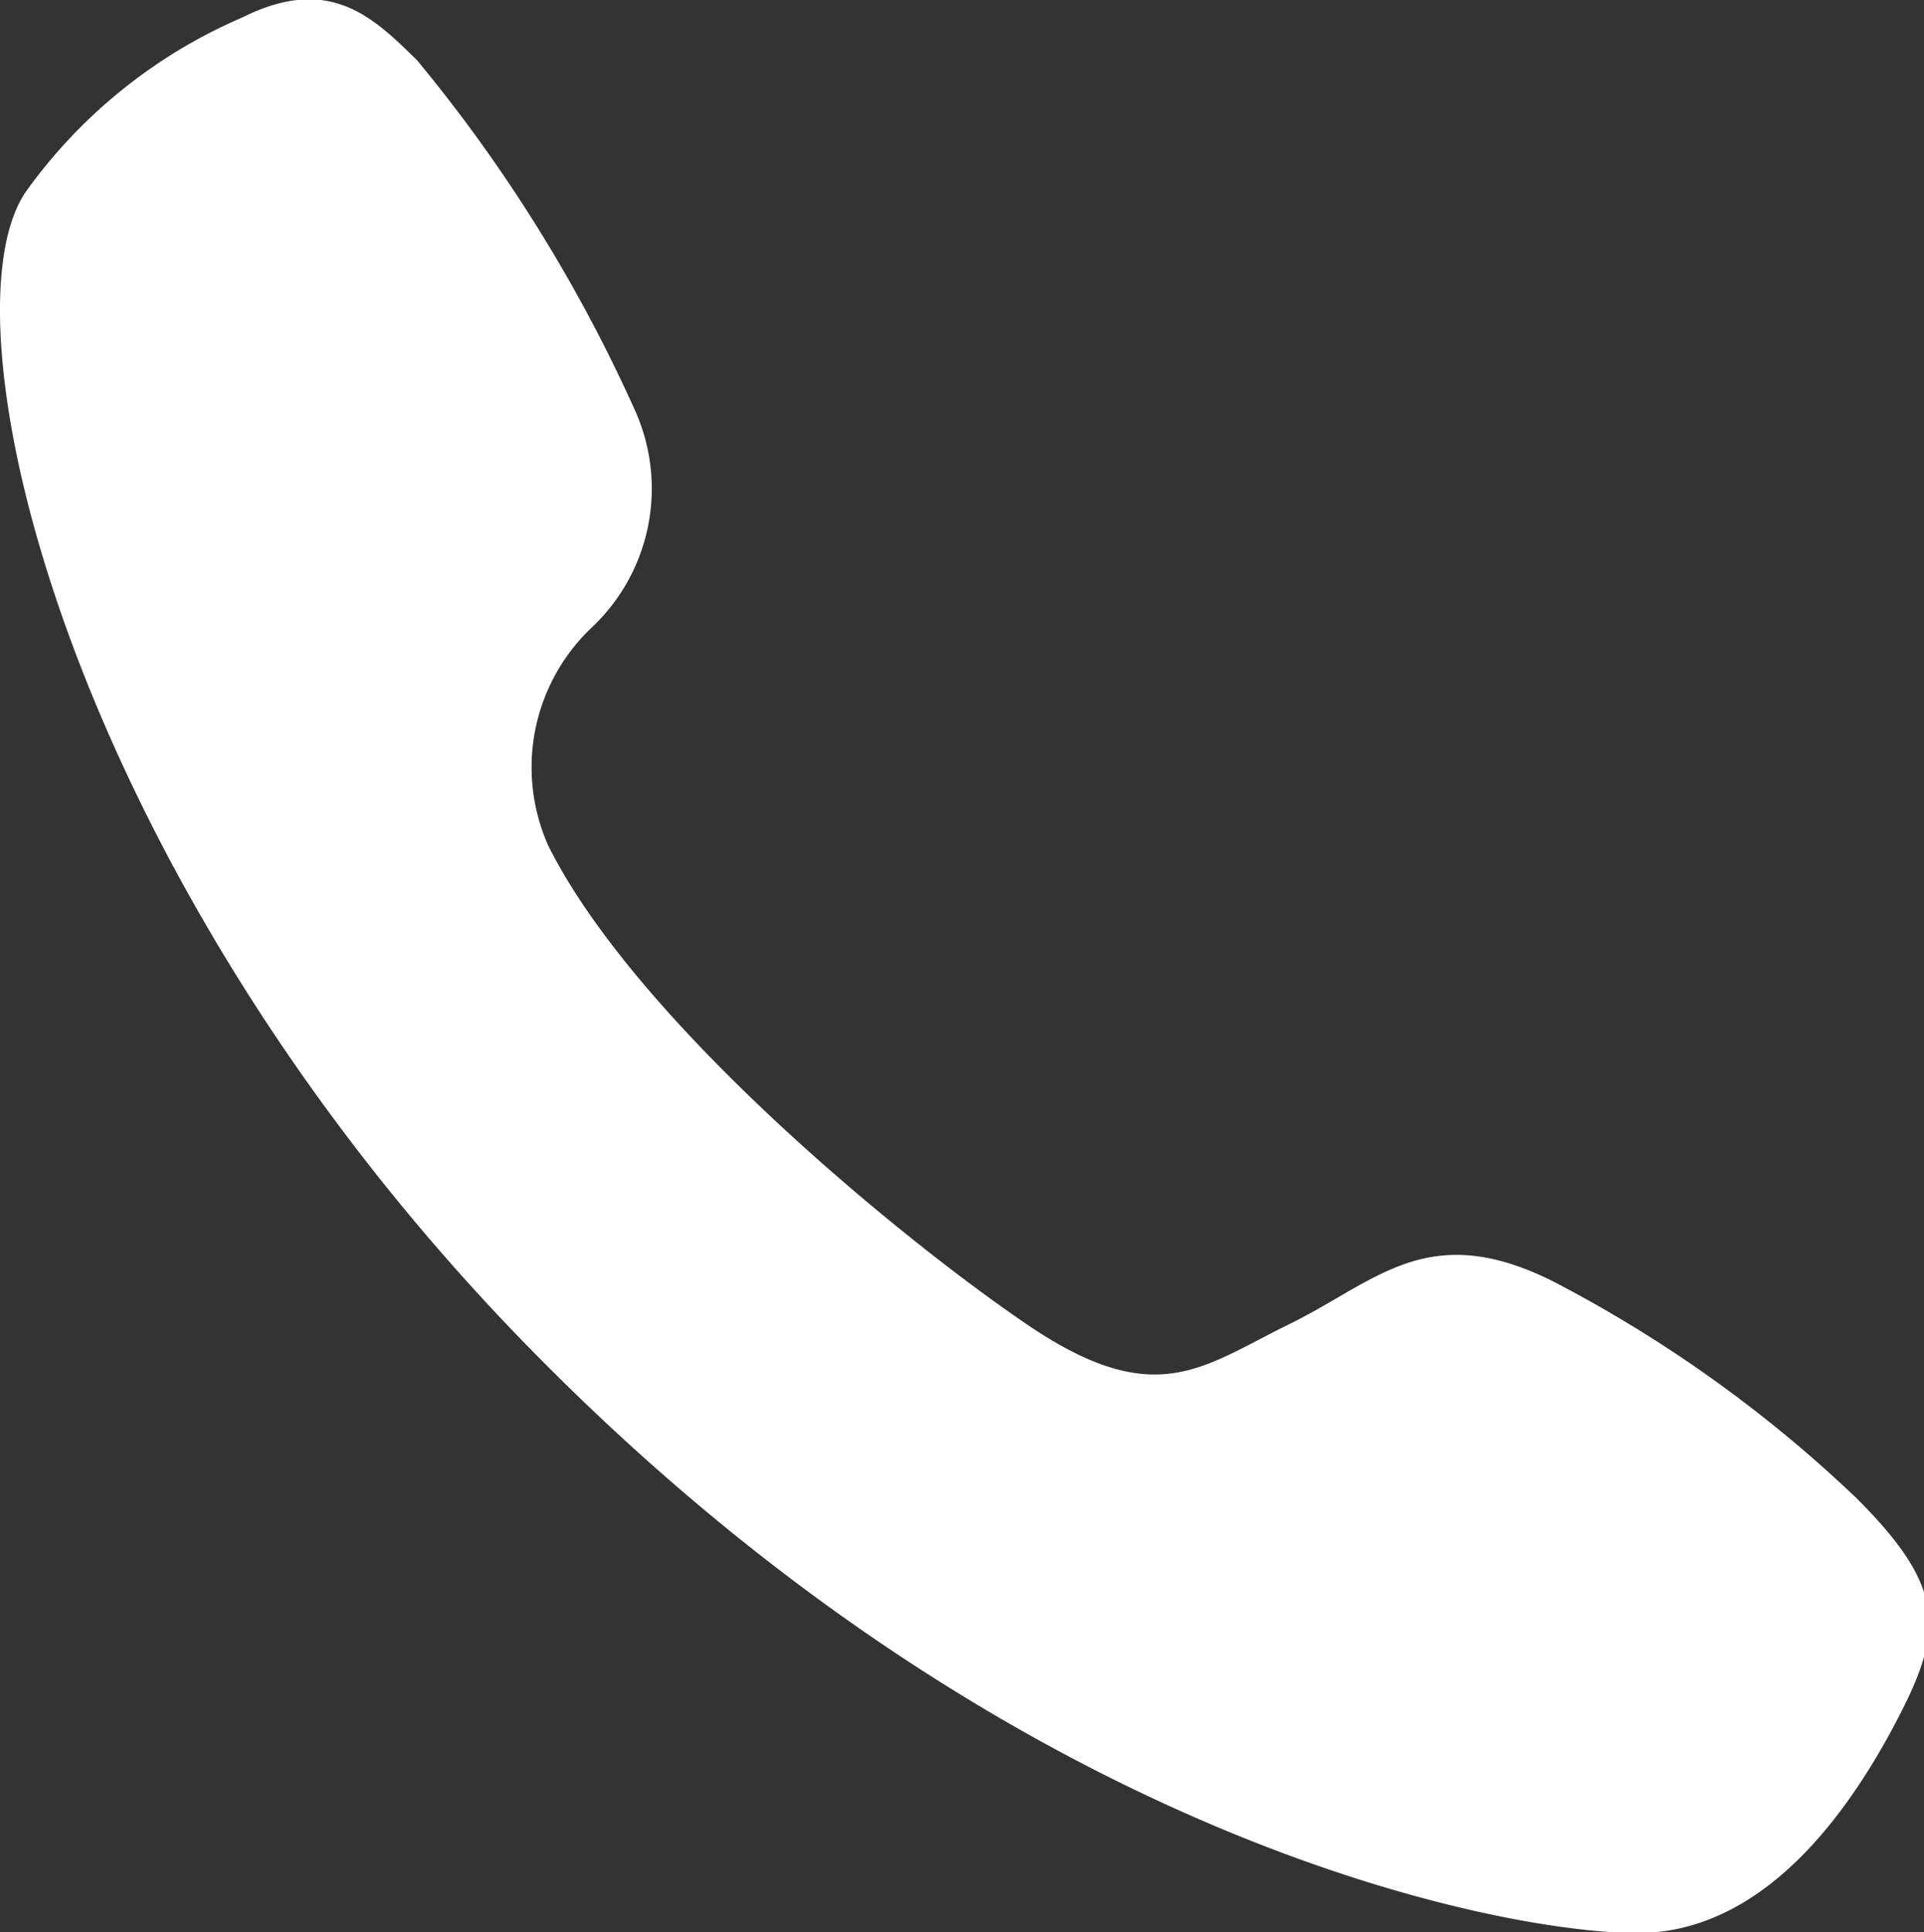
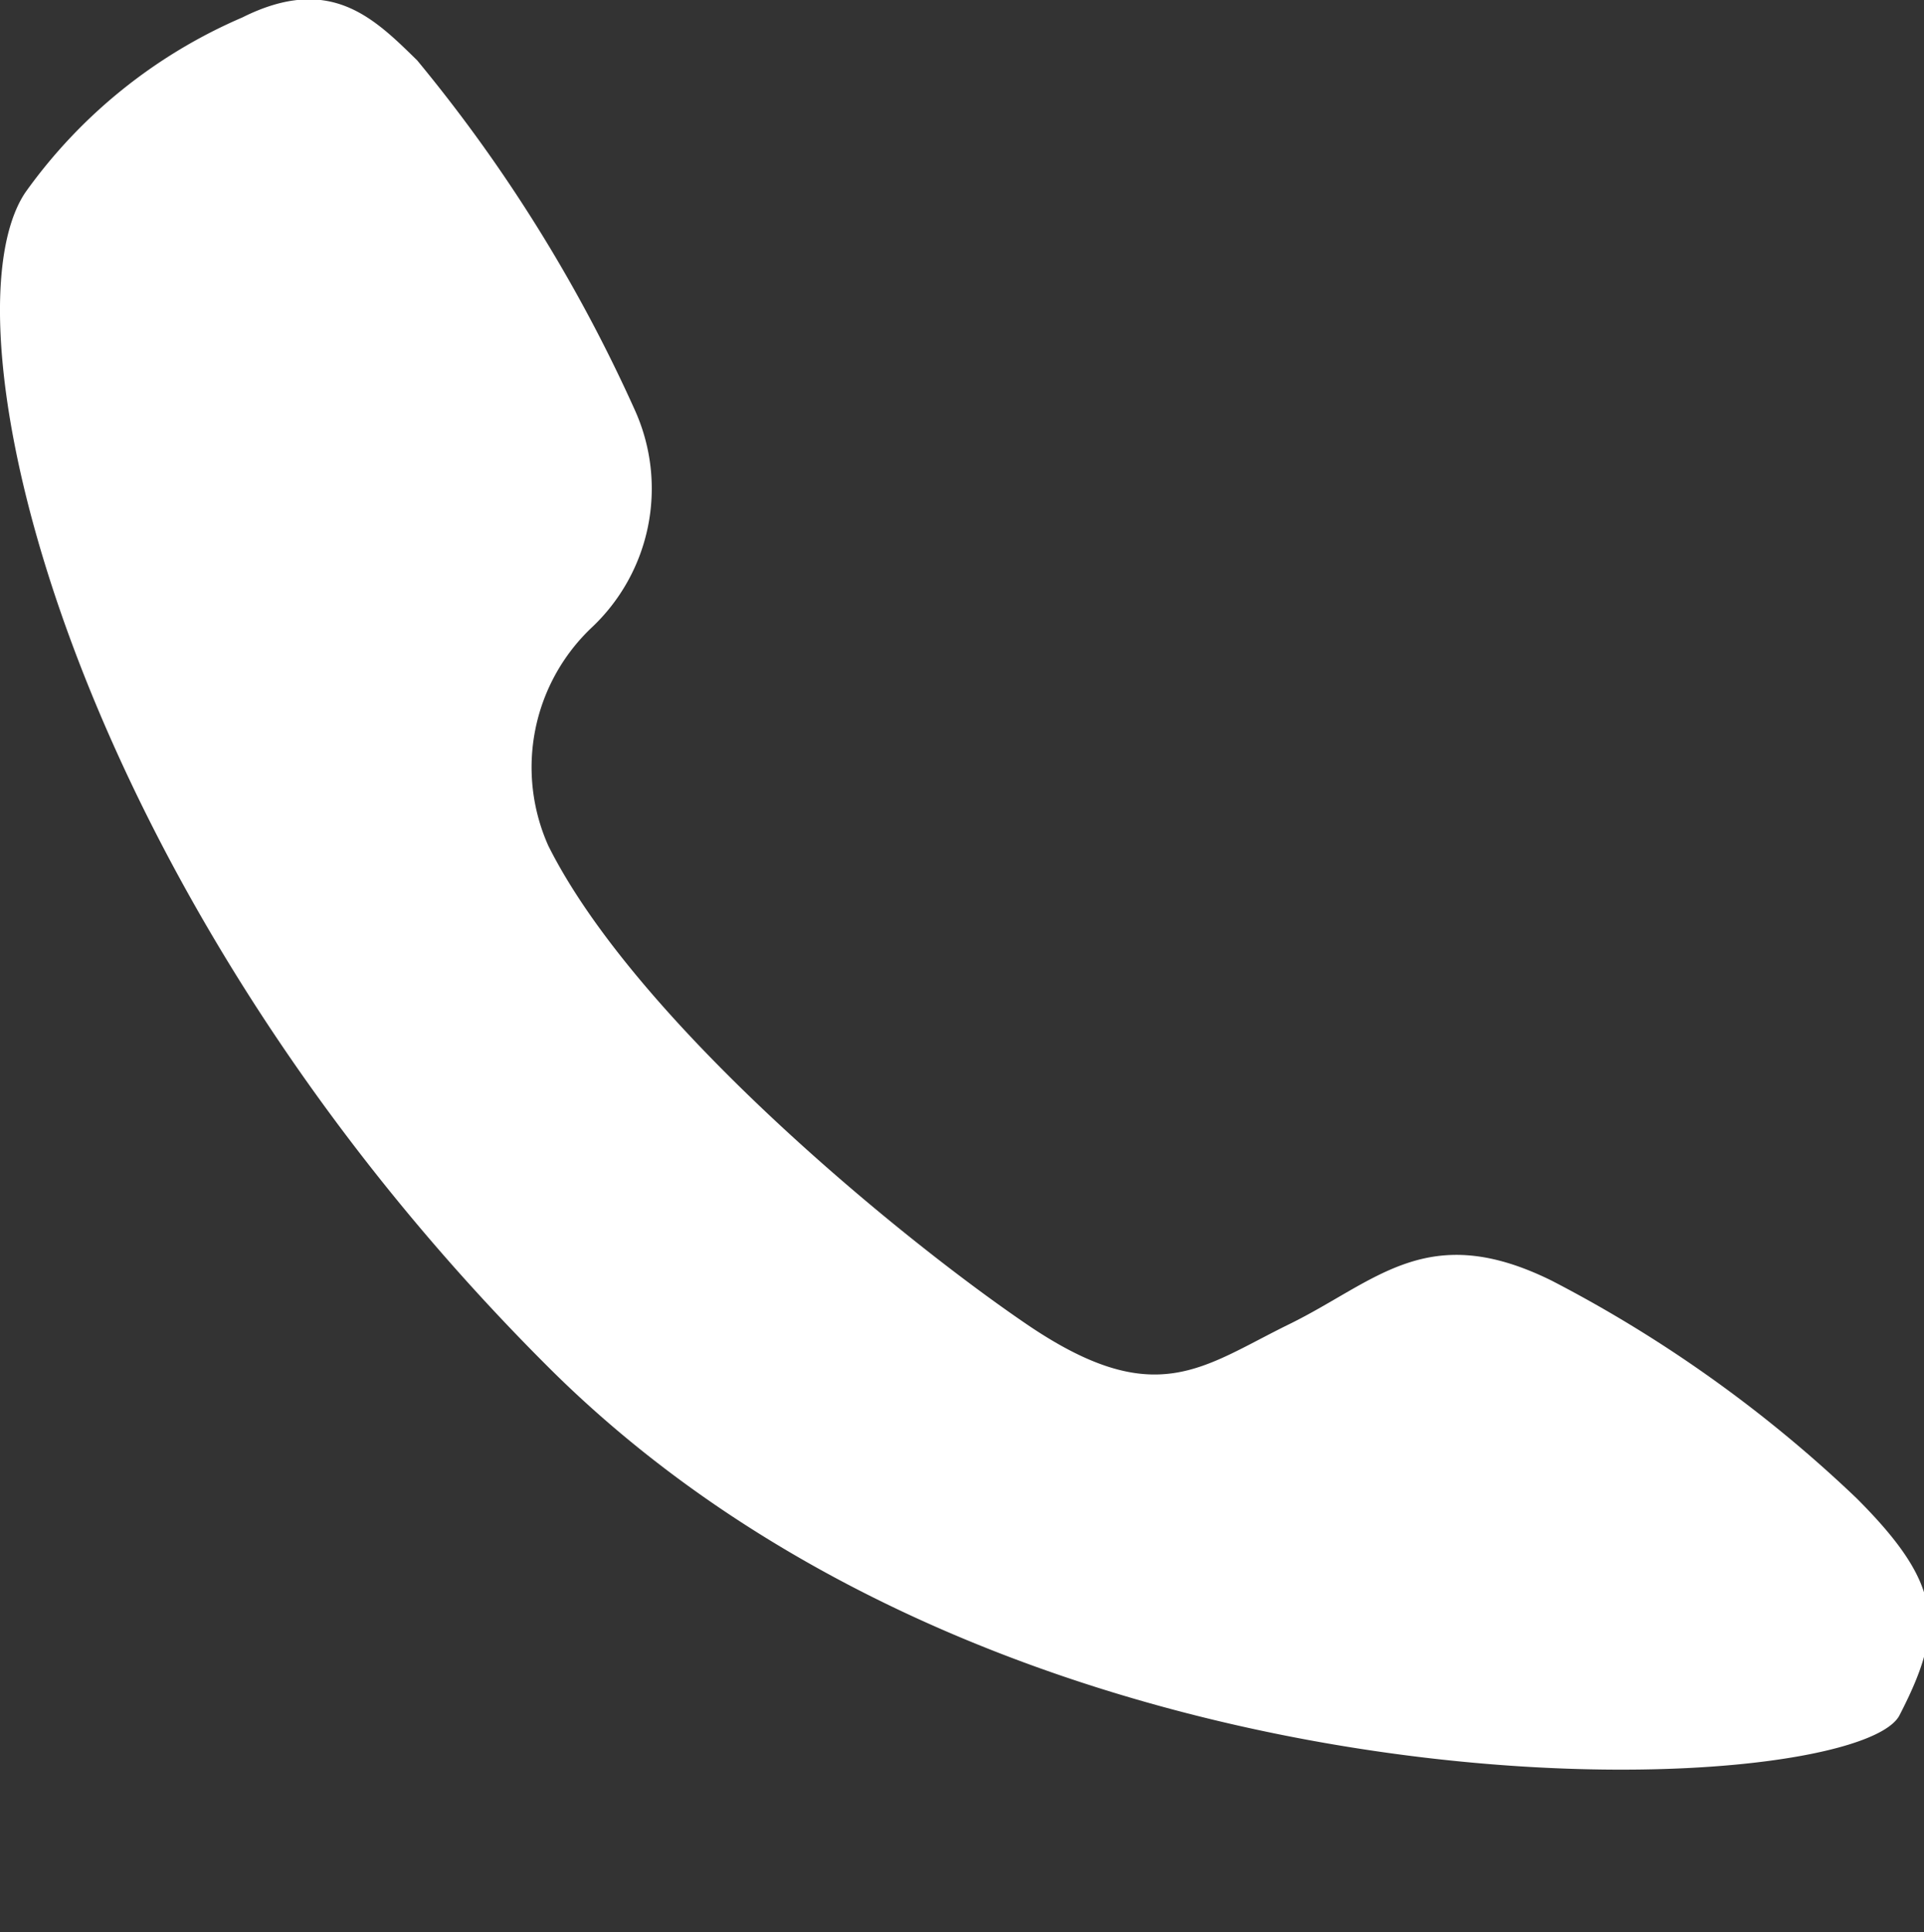
<svg xmlns="http://www.w3.org/2000/svg" viewBox="0 0 22 22.09">
  <rect x="0" y="0" width="22" height="22.09" fill="#333333" stroke="none" />
  <defs>
    <style>.cls-1{fill:#fff;}</style>
  </defs>
  <g id="レイヤー_2" data-name="レイヤー 2">
    <g id="design">
-       <path class="cls-1" d="M6.26,15.62C.78,10.15-.71,3.69.29,2.2a5.91,5.91,0,0,1,2.48-2c1-.5,1.5,0,2,.49a17.6,17.6,0,0,1,2.49,4,2.18,2.18,0,0,1-.5,2.49,2.2,2.2,0,0,0-.49,2.49c1,2,4,4.47,5.47,5.47s2,.49,3,0,1.58-1.2,3-.5a15.09,15.09,0,0,1,3.49,2.49c1,1,1,1.49.49,2.48s-1.49,2.49-3,2.49S11.73,21.09,6.26,15.62Z" />
+       <path class="cls-1" d="M6.26,15.62C.78,10.15-.71,3.69.29,2.2a5.91,5.91,0,0,1,2.48-2c1-.5,1.5,0,2,.49a17.6,17.6,0,0,1,2.49,4,2.18,2.18,0,0,1-.5,2.49,2.2,2.2,0,0,0-.49,2.49c1,2,4,4.47,5.47,5.47s2,.49,3,0,1.58-1.2,3-.5a15.09,15.09,0,0,1,3.49,2.49c1,1,1,1.49.49,2.48S11.73,21.09,6.26,15.62Z" />
    </g>
  </g>
</svg>